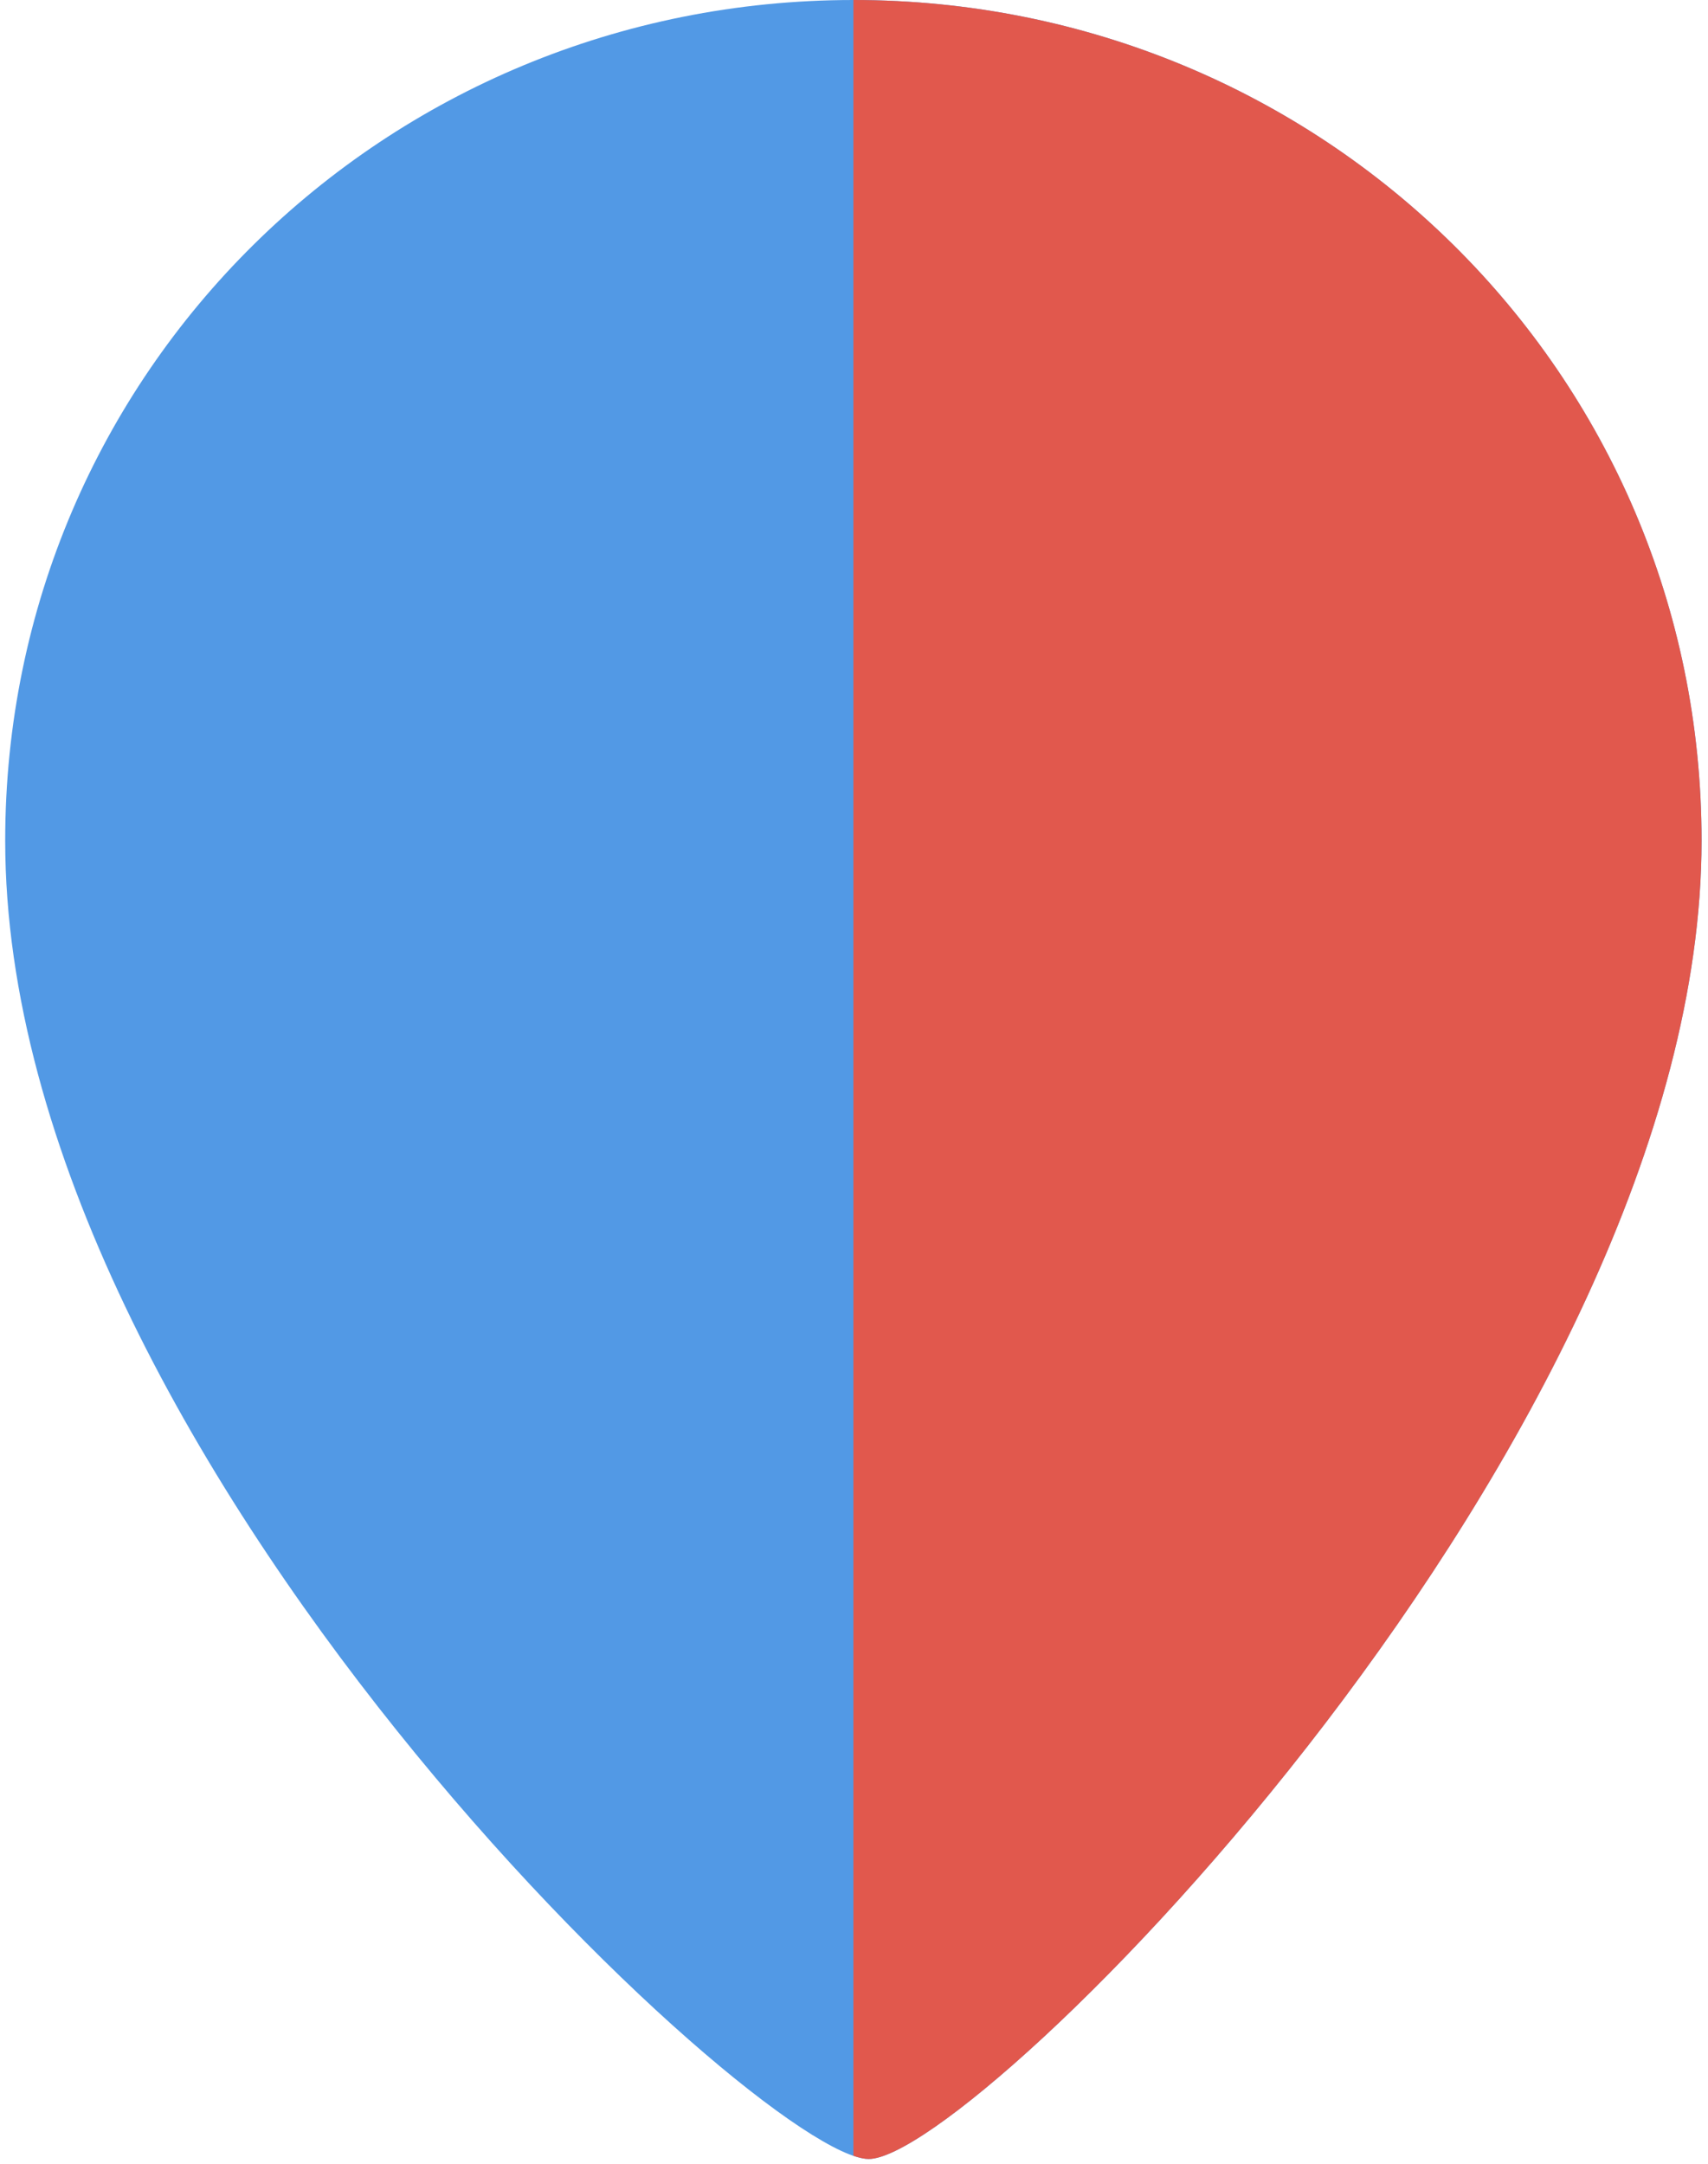
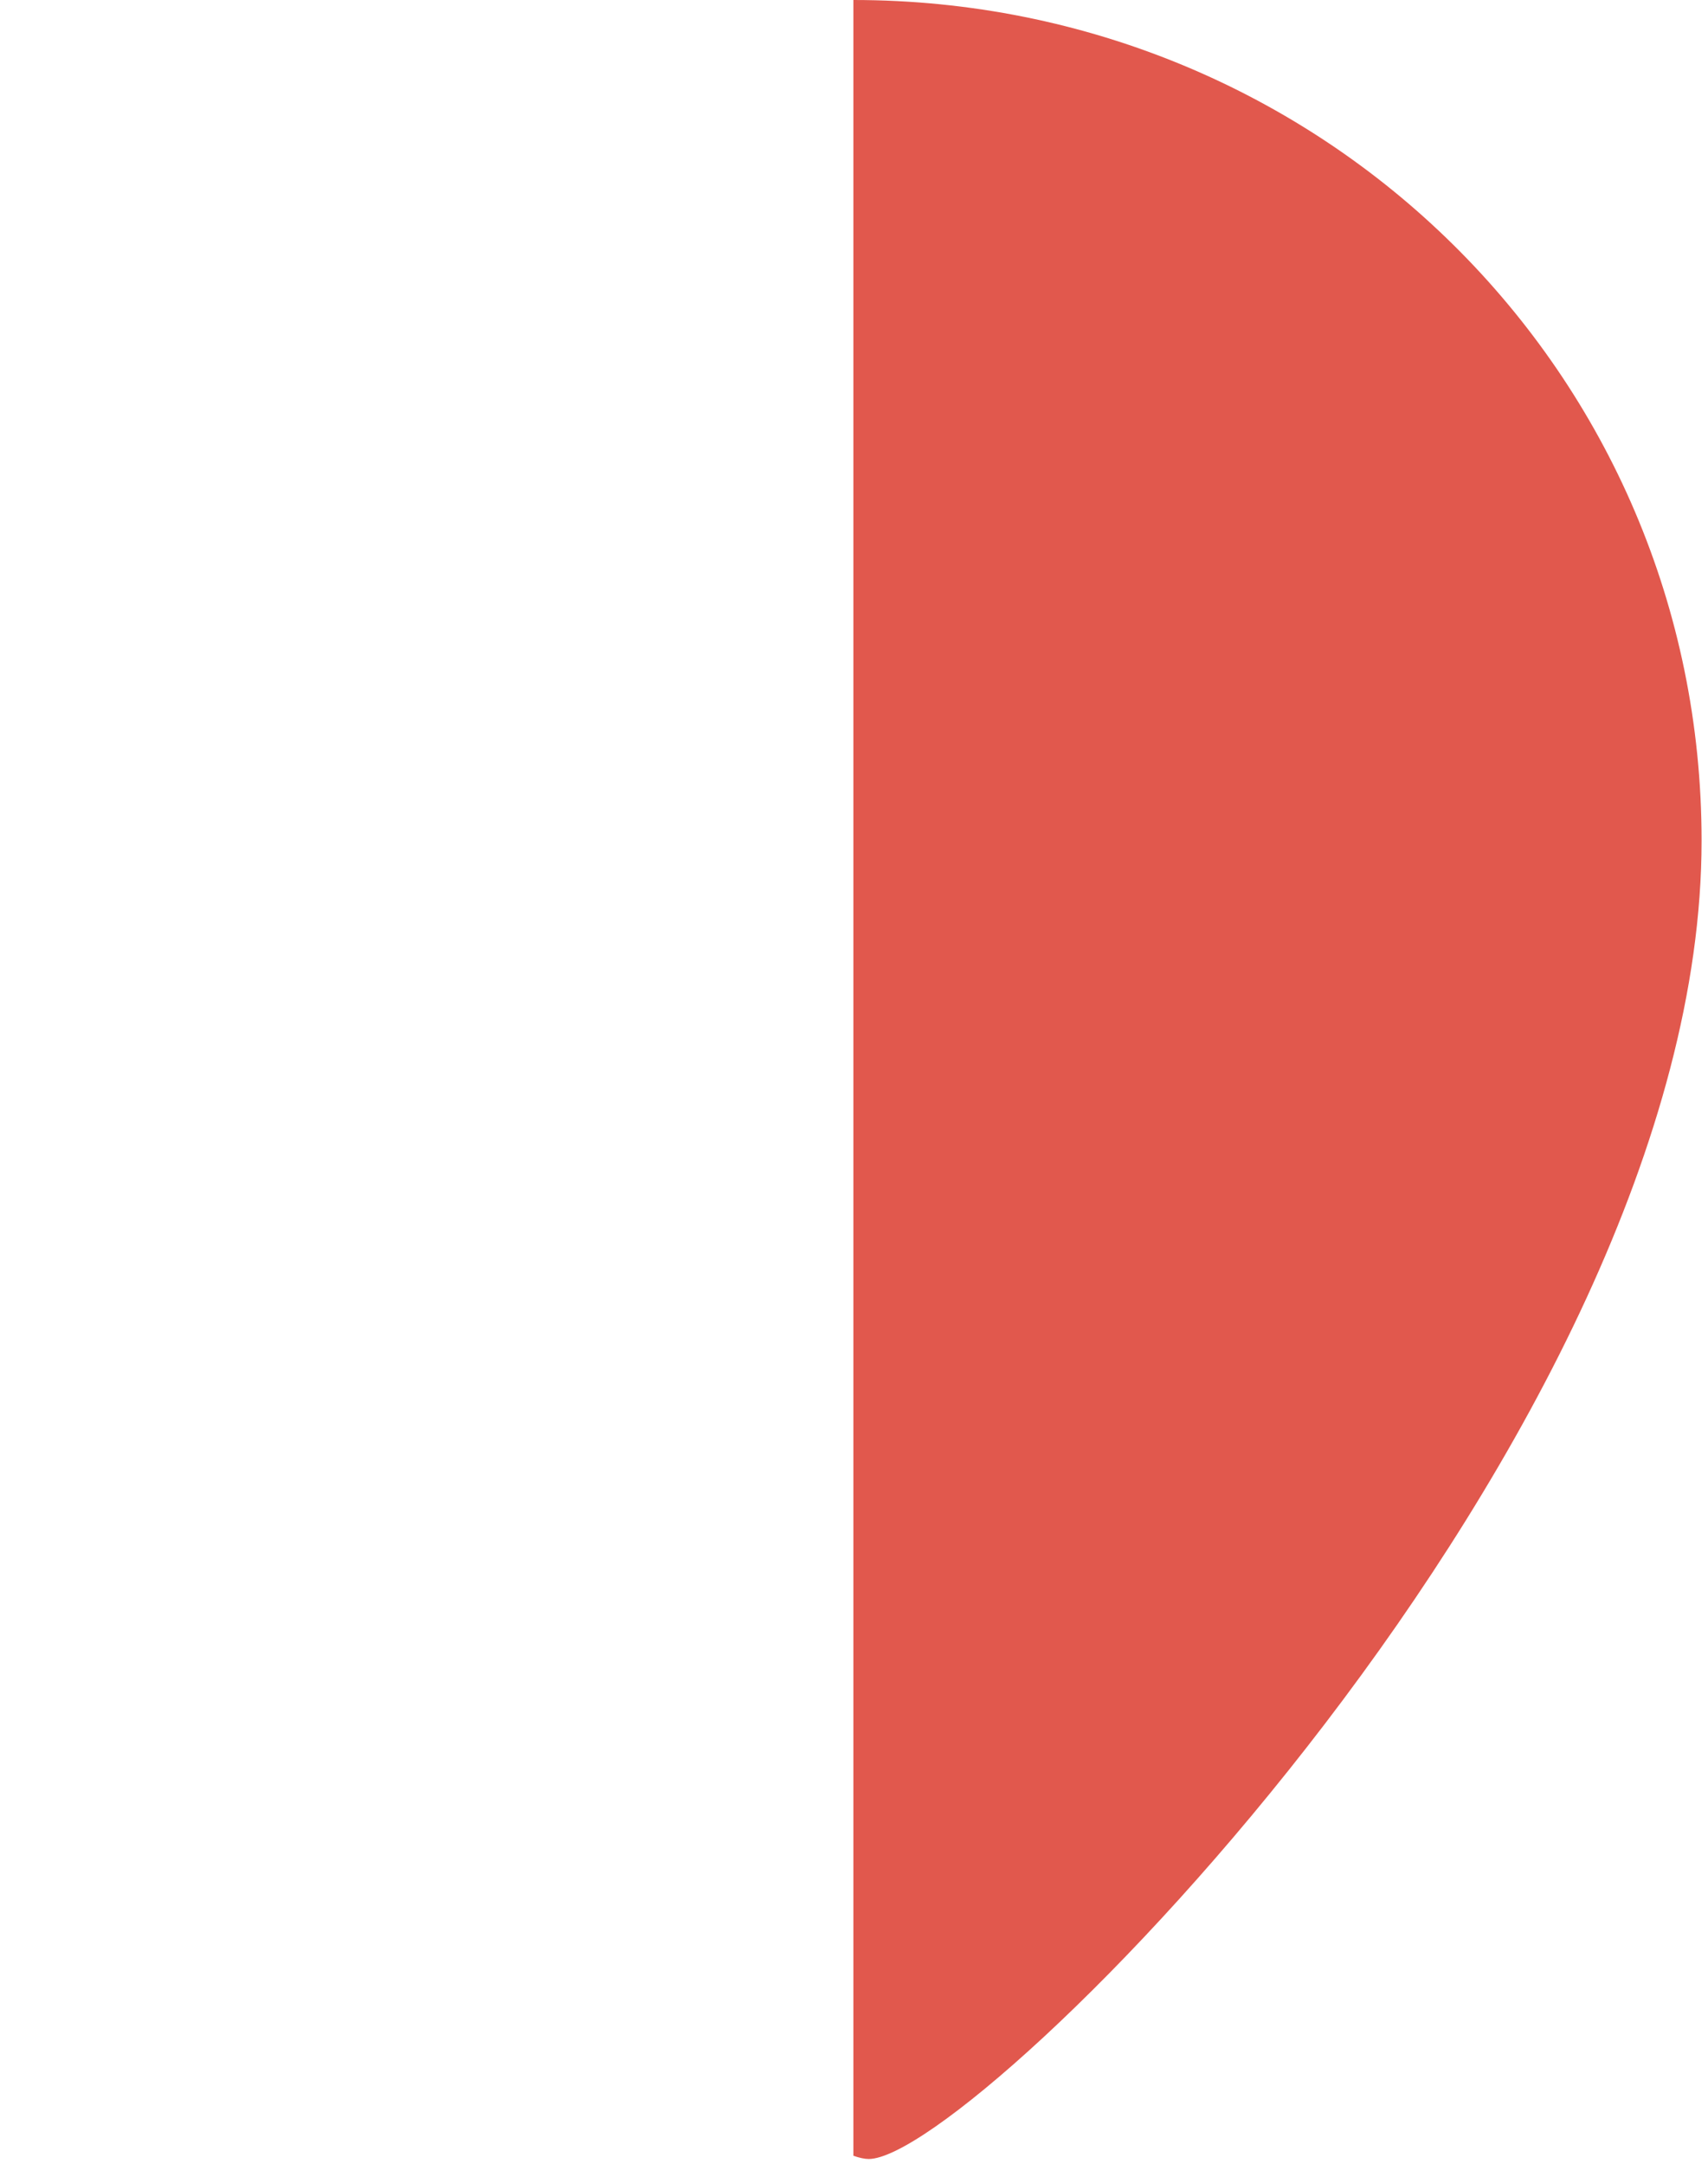
<svg xmlns="http://www.w3.org/2000/svg" width="45" height="57" viewBox="0 0 45 57" fill="none">
-   <path d="M44.83 22.145C44.83 37.849 25.705 56.874 22.886 56.874C20.068 56.874 0.137 38.352 0.137 22.145C0.137 9.804 10.142 0 22.483 0C34.825 0 44.83 9.804 44.83 22.145Z" fill="#5299E5" />
  <path d="M22.484 0C34.826 9.09056e-05 44.831 9.804 44.831 22.145C44.831 37.849 25.705 56.874 22.887 56.874C22.777 56.874 22.643 56.844 22.484 56.789V0Z" fill="#E1584D" />
</svg>